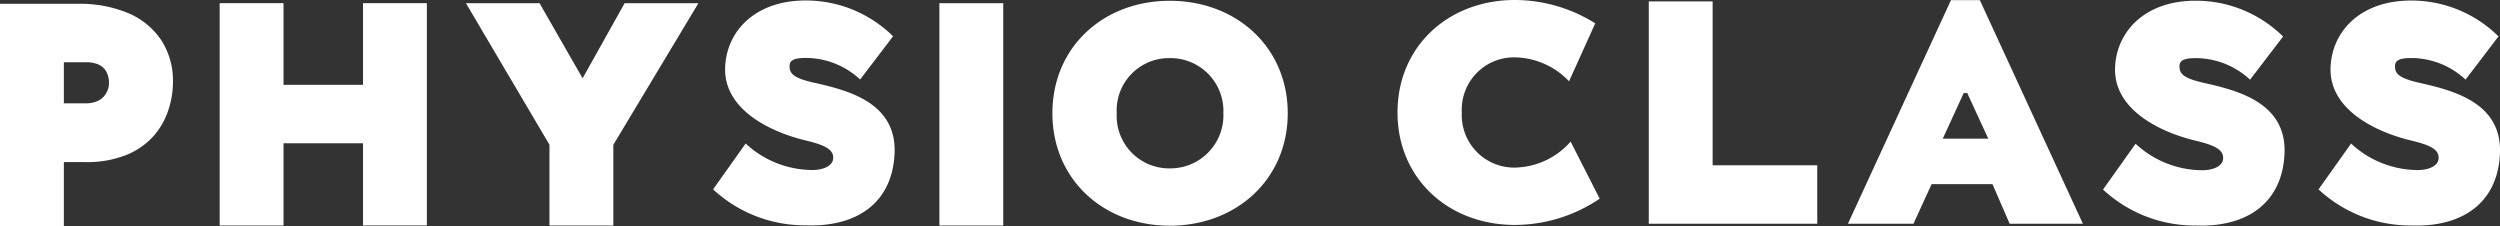
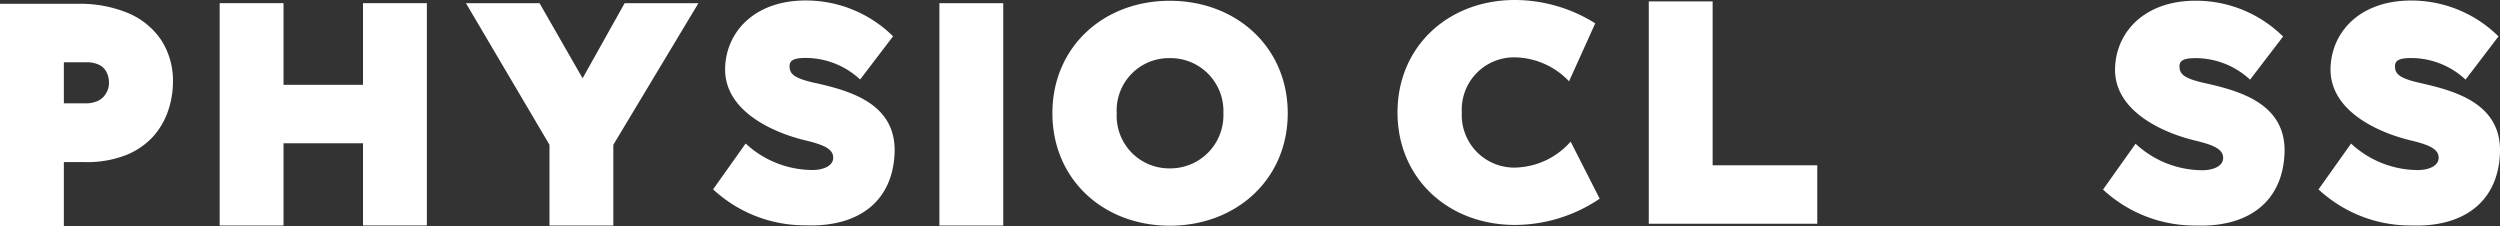
<svg xmlns="http://www.w3.org/2000/svg" width="184.322" height="16.673" viewBox="0 0 184.322 16.673">
  <rect x="0" y="0" width="184.322" height="16.673" fill="#333333" stroke="none" />
  <g data-name="그룹 113">
    <path data-name="패스 24" d="M4.708 12.333h1.581a7.86 7.86 0 0 0 2.99-.512 5.414 5.414 0 0 0 2.035-1.4 5.512 5.512 0 0 0 1.1-1.929 6.641 6.641 0 0 0 .338-2.063 5.5 5.5 0 0 0-.852-3.071 5.518 5.518 0 0 0-2.46-2.015 9.283 9.283 0 0 0-3.73-.68H0v16.392h4.708zm0-7.358h1.581a2.188 2.188 0 0 1 1.006.179 1.208 1.208 0 0 1 .468.392 1.573 1.573 0 0 1 .223.514 1.783 1.783 0 0 1 .049.46 1.231 1.231 0 0 1-.074.434 1.633 1.633 0 0 1-.278.508 1.391 1.391 0 0 1-.506.377 2.15 2.15 0 0 1-.91.161H4.708z" transform="translate(0 -.382)" style="fill:#fff" />
    <path data-name="패스 25" d="M42.231 6.591h-5.86V.571h-4.708v16.393h4.708V10.9h5.86v6.06h4.708V.571h-4.708z" transform="translate(-15.467 -.337)" style="fill:#fff" />
    <path data-name="패스 26" d="M73.318 16.964h4.708v-5.951L84.3.572h-5.44l-3.1 5.538L72.585.572h-5.427l6.16 10.438z" transform="translate(-32.806 -.338)" style="fill:#fff" />
    <path data-name="패스 27" d="M110.321 6.269c-1.556-.348-1.923-.661-1.9-1.286.015-.409.36-.6 1.463-.558a5.913 5.913 0 0 1 3.738 1.583l2.429-3.185a9.144 9.144 0 0 0-6.076-2.634c-4.037-.152-6.229 2.246-6.306 4.963-.09 3.175 3.532 4.779 5.941 5.351 1.445.343 2.051.679 2.028 1.3s-.83.908-1.668.876a7.264 7.264 0 0 1-4.788-1.952l-2.4 3.38a9.931 9.931 0 0 0 6.817 2.652c3.949.148 6.431-1.8 6.564-5.339.139-3.7-3.428-4.607-5.837-5.154" transform="translate(-50.206 -.147)" style="fill:#fff" />
    <path data-name="사각형 91" transform="translate(69.26 .234)" style="fill:#fff" d="M0 0h4.708v16.392H0z" />
    <path data-name="패스 28" d="M160.349.228c4.9 0 8.695 3.413 8.695 8.291s-3.8 8.292-8.695 8.292-8.655-3.413-8.655-8.292 3.757-8.291 8.655-8.291m0 4.227a3.854 3.854 0 0 0-3.913 4.064 3.866 3.866 0 0 0 3.913 4.065 3.913 3.913 0 0 0 3.951-4.065 3.9 3.9 0 0 0-3.956-4.064" transform="translate(-74.101 -.17)" style="fill:#fff" />
    <path data-name="패스 29" d="M210.09 12.47a3.866 3.866 0 0 1-3.913-4.064 3.854 3.854 0 0 1 3.913-4.064 5.64 5.64 0 0 1 3.993 1.765l1.931-4.273a11.212 11.212 0 0 0-5.923-1.72c-4.9 0-8.655 3.413-8.655 8.292s3.757 8.292 8.655 8.292a11.185 11.185 0 0 0 6.251-1.936l-2.142-4.206a5.61 5.61 0 0 1-4.107 1.914" transform="translate(-98.399 -.114)" style="fill:#fff" />
    <path data-name="패스 30" d="M242.36.317h-4.708v16.392h12.422V12.4h-7.714z" transform="translate(-116.09 -.213)" style="fill:#fff" />
-     <path data-name="패스 31" d="M276.085.138h-2.131l-7.595 16.484h4.831l1.337-2.919h4.489l1.266 2.919h5.4zm.622 10.213h-3.357l1.544-3.362h.262z" transform="translate(-130.113 -.126)" style="fill:#fff" />
    <path data-name="패스 32" d="M341.725 6.283c-1.556-.348-1.923-.661-1.9-1.286.015-.409.36-.6 1.463-.558a5.913 5.913 0 0 1 3.738 1.583l2.429-3.185A9.144 9.144 0 0 0 341.379.2c-4.037-.152-6.229 2.246-6.306 4.963-.09 3.175 3.532 4.779 5.941 5.351 1.445.343 2.051.679 2.028 1.3s-.83.908-1.668.876a7.264 7.264 0 0 1-4.788-1.952l-2.4 3.379a9.929 9.929 0 0 0 6.814 2.66c3.949.148 6.431-1.8 6.564-5.339.139-3.7-3.428-4.607-5.837-5.154" transform="translate(-163.244 -.154)" style="fill:#fff" />
    <path data-name="패스 33" d="M310.665 6.3c-1.556-.348-1.923-.661-1.9-1.286.015-.409.36-.6 1.463-.558a5.913 5.913 0 0 1 3.738 1.583l2.434-3.182a9.144 9.144 0 0 0-6.081-2.634c-4.037-.152-6.229 2.246-6.306 4.963-.09 3.175 3.532 4.779 5.941 5.351 1.445.343 2.051.679 2.028 1.3s-.83.908-1.668.876a7.264 7.264 0 0 1-4.788-1.952l-2.4 3.379a9.929 9.929 0 0 0 6.817 2.652c3.949.148 6.431-1.8 6.564-5.339.139-3.7-3.428-4.607-5.837-5.154" transform="translate(-148.072 -.164)" style="fill:#fff" />
  </g>
</svg>